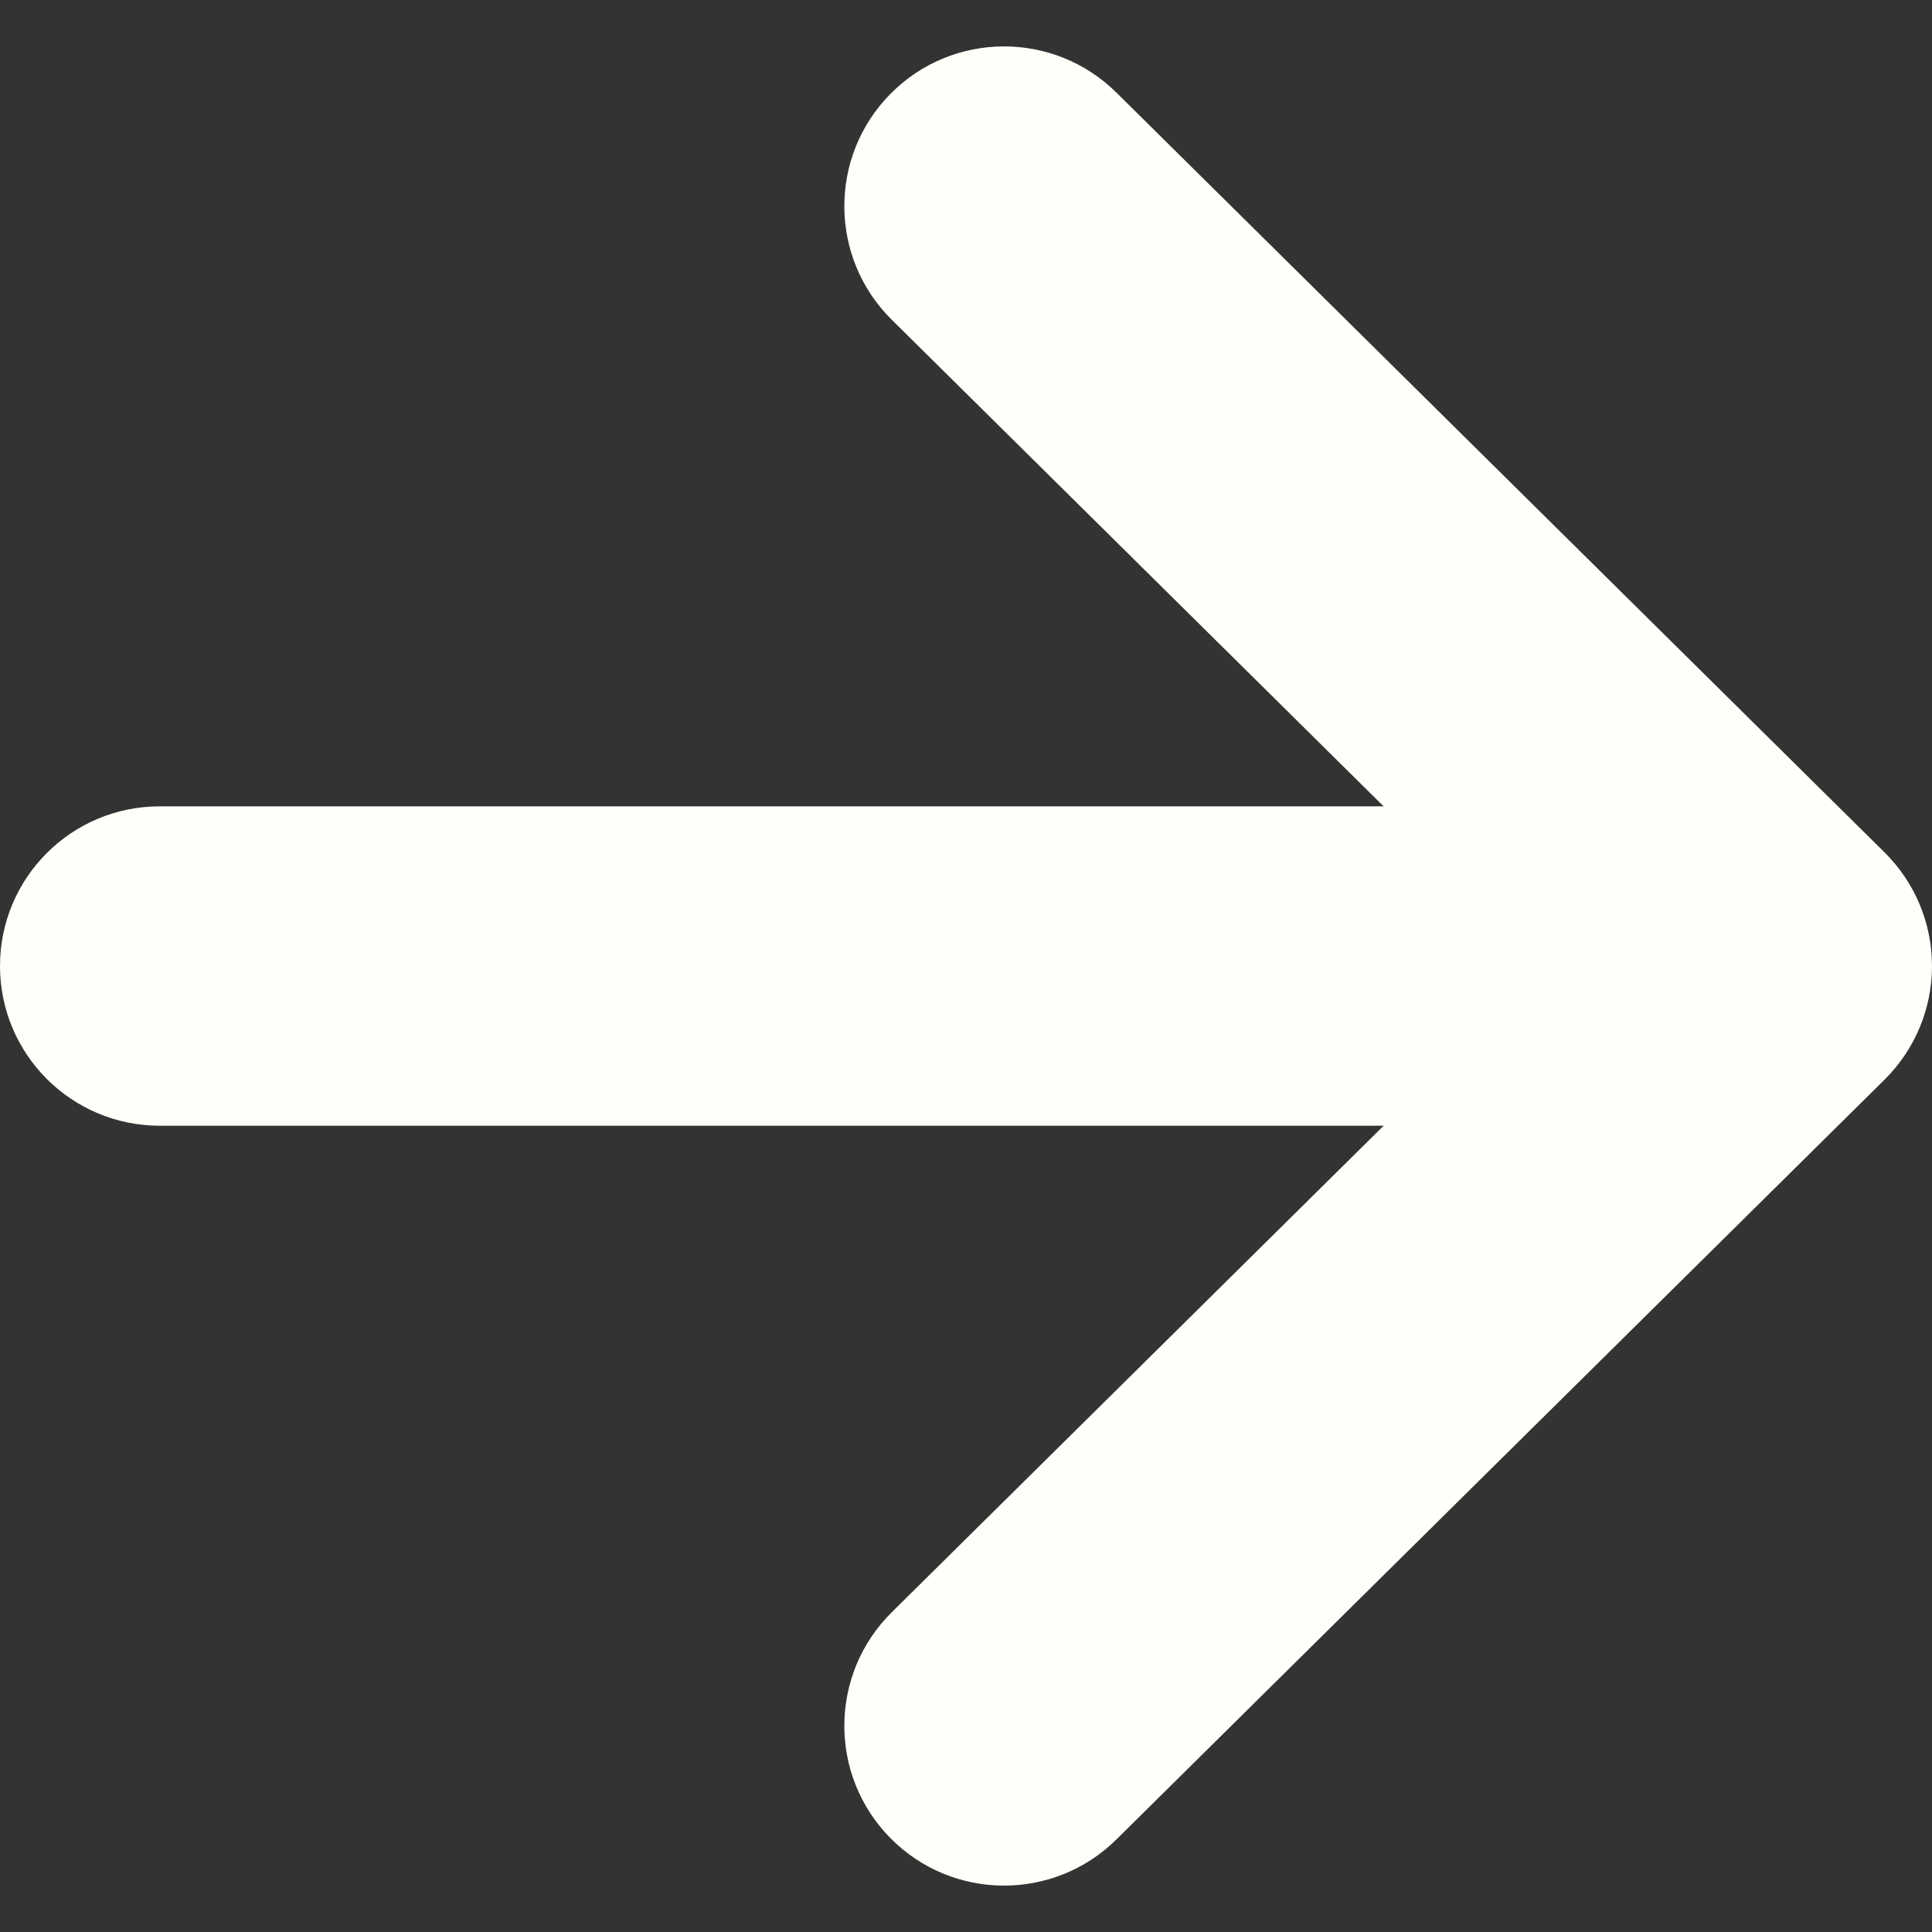
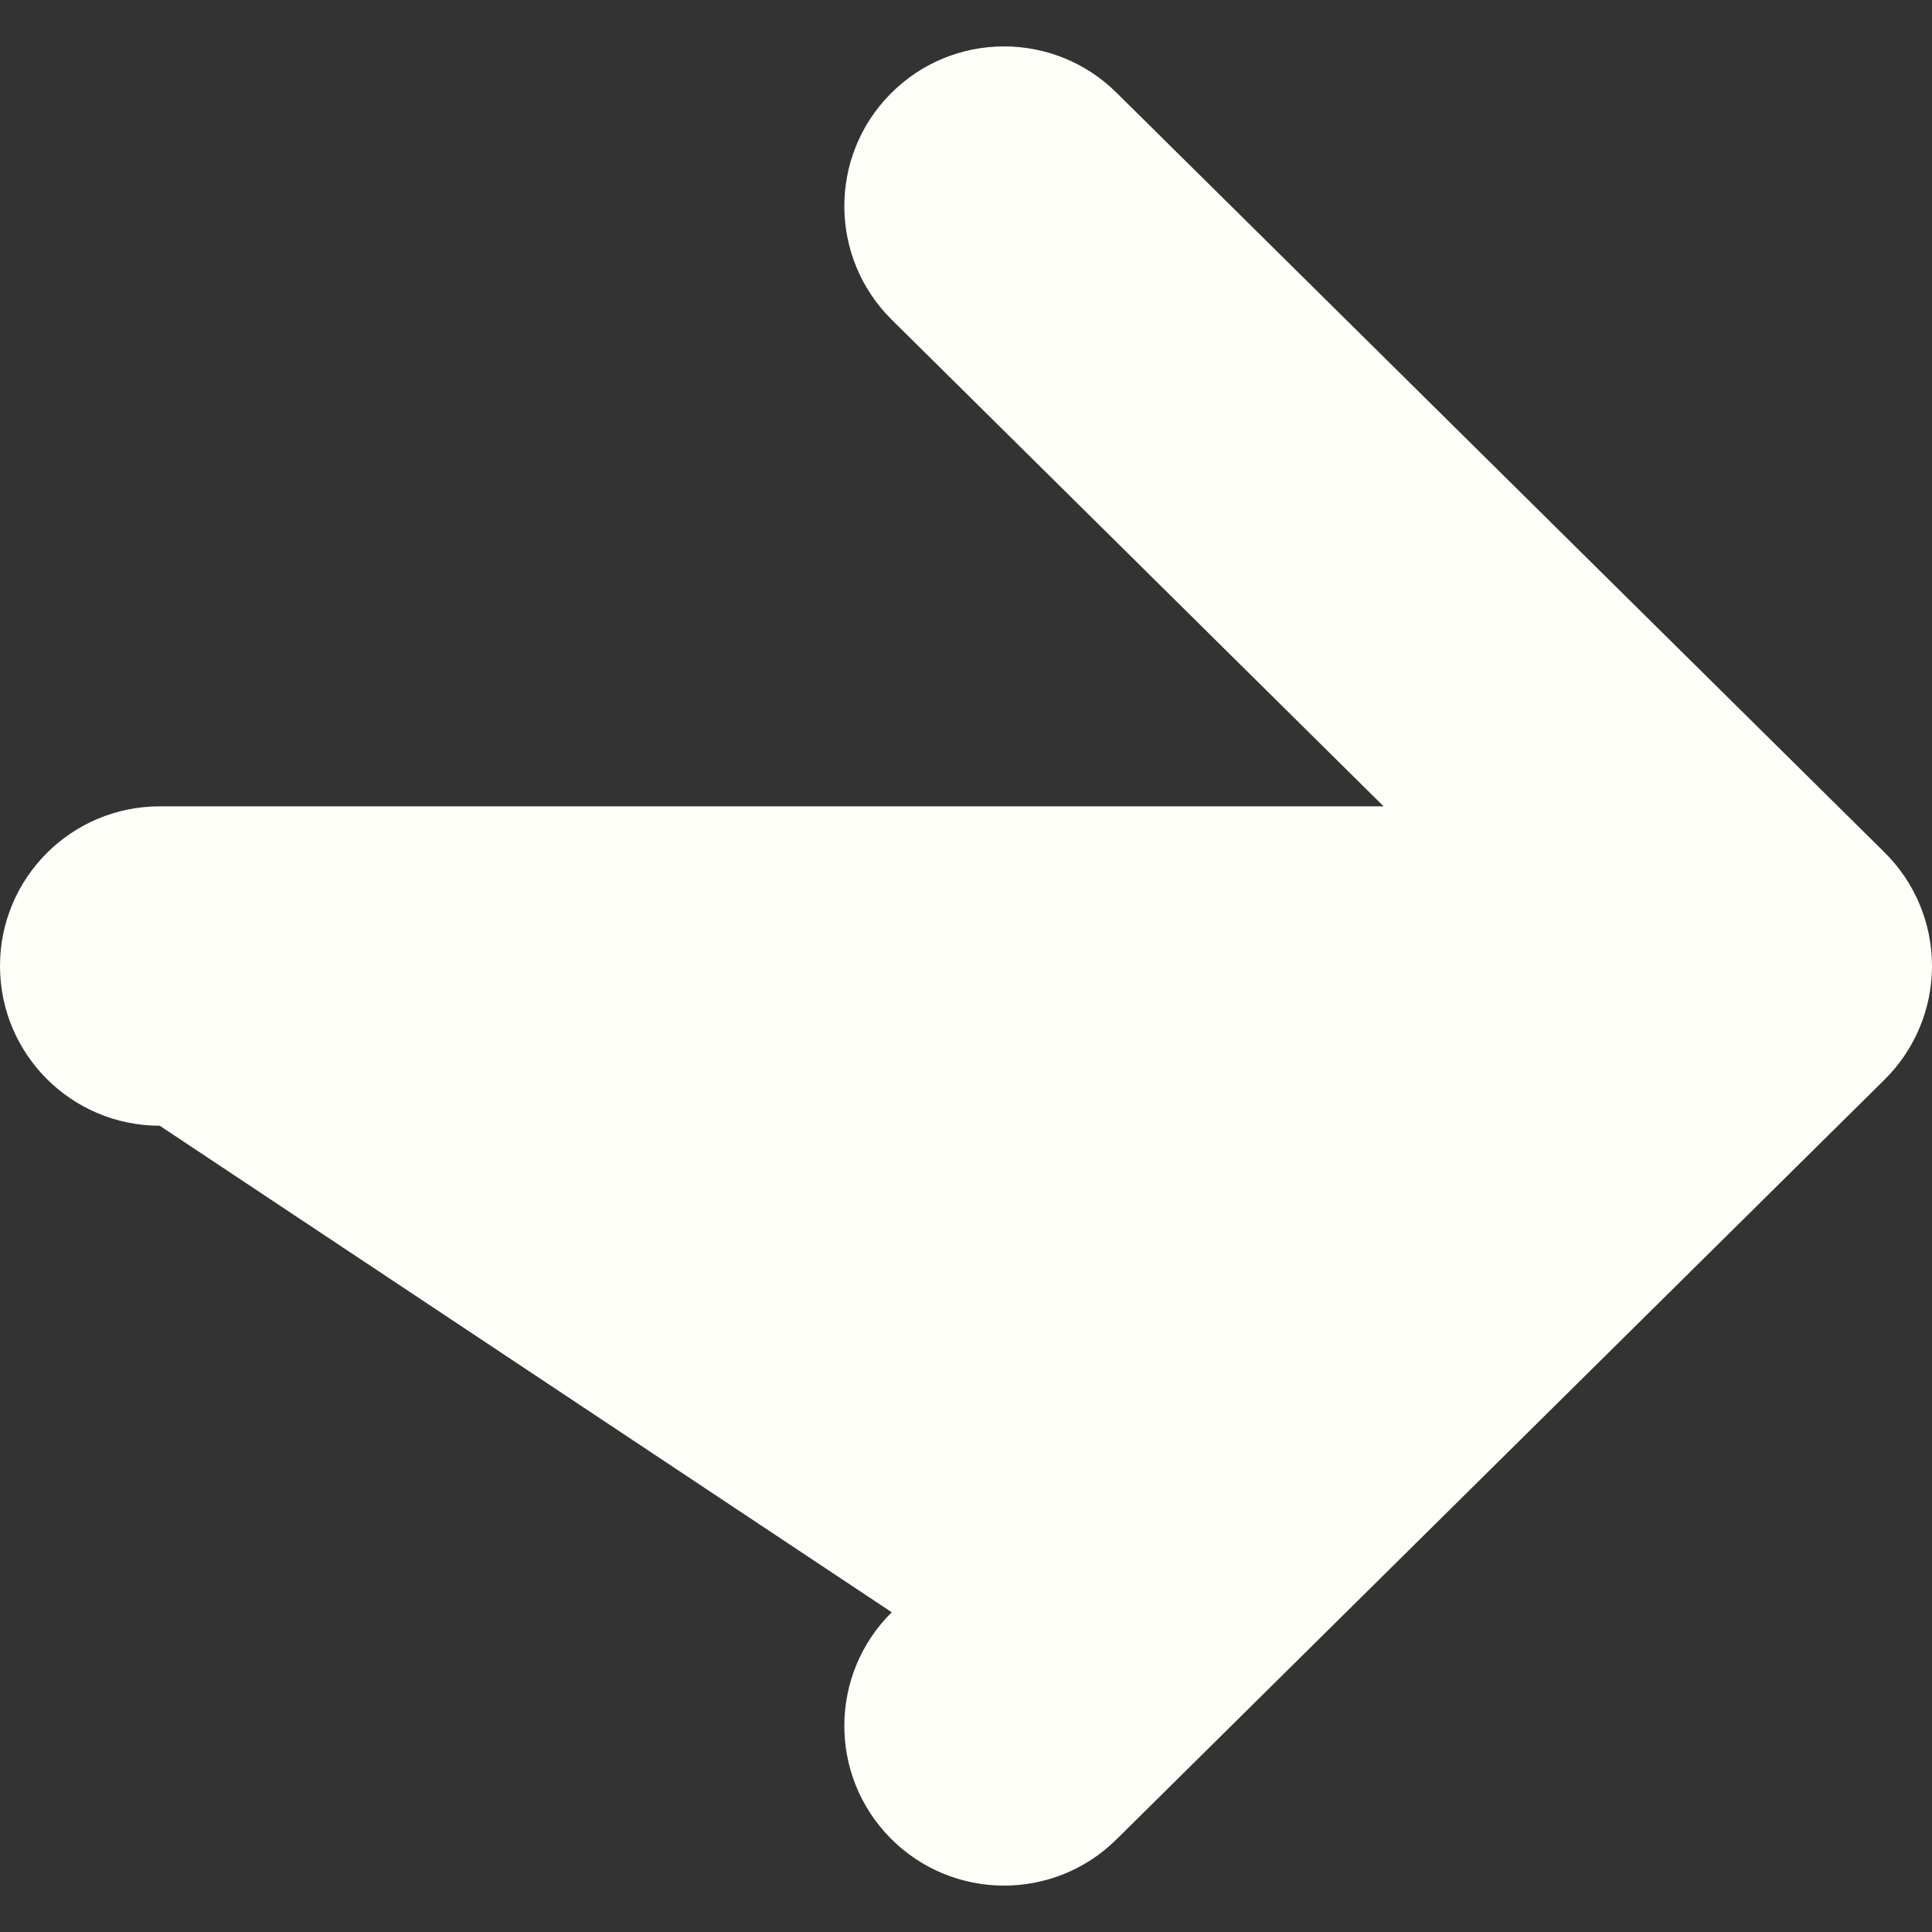
<svg xmlns="http://www.w3.org/2000/svg" version="1.1" id="_x32_" x="0px" y="0px" viewBox="0 0 512 512" style="enable-background:new 0 0 512 512;" xml:space="preserve">
  <rect x="0" y="0" width="512" height="512" fill="#333333" stroke="none" />
  <style type="text/css">
	.st0{fill:#FFFFF9;}
</style>
  <g>
-     <path class="st0" d="M499.44,225.91L295.86,24.54c-16.62-16.44-43.43-16.31-59.87,0.33c-16.44,16.61-16.29,43.42,0.33,59.86   l130.36,128.96H42.33C18.96,213.68,0,232.62,0,256c0,23.38,18.96,42.33,42.33,42.33h324.35L236.32,427.27   c-16.62,16.44-16.77,43.25-0.33,59.87c16.44,16.62,43.24,16.77,59.87,0.33L499.44,286.1c8.04-7.96,12.56-18.79,12.56-30.1   C512,244.69,507.48,233.87,499.44,225.91z" />
+     <path class="st0" d="M499.44,225.91L295.86,24.54c-16.62-16.44-43.43-16.31-59.87,0.33c-16.44,16.61-16.29,43.42,0.33,59.86   l130.36,128.96H42.33C18.96,213.68,0,232.62,0,256c0,23.38,18.96,42.33,42.33,42.33L236.32,427.27   c-16.62,16.44-16.77,43.25-0.33,59.87c16.44,16.62,43.24,16.77,59.87,0.33L499.44,286.1c8.04-7.96,12.56-18.79,12.56-30.1   C512,244.69,507.48,233.87,499.44,225.91z" />
  </g>
</svg>